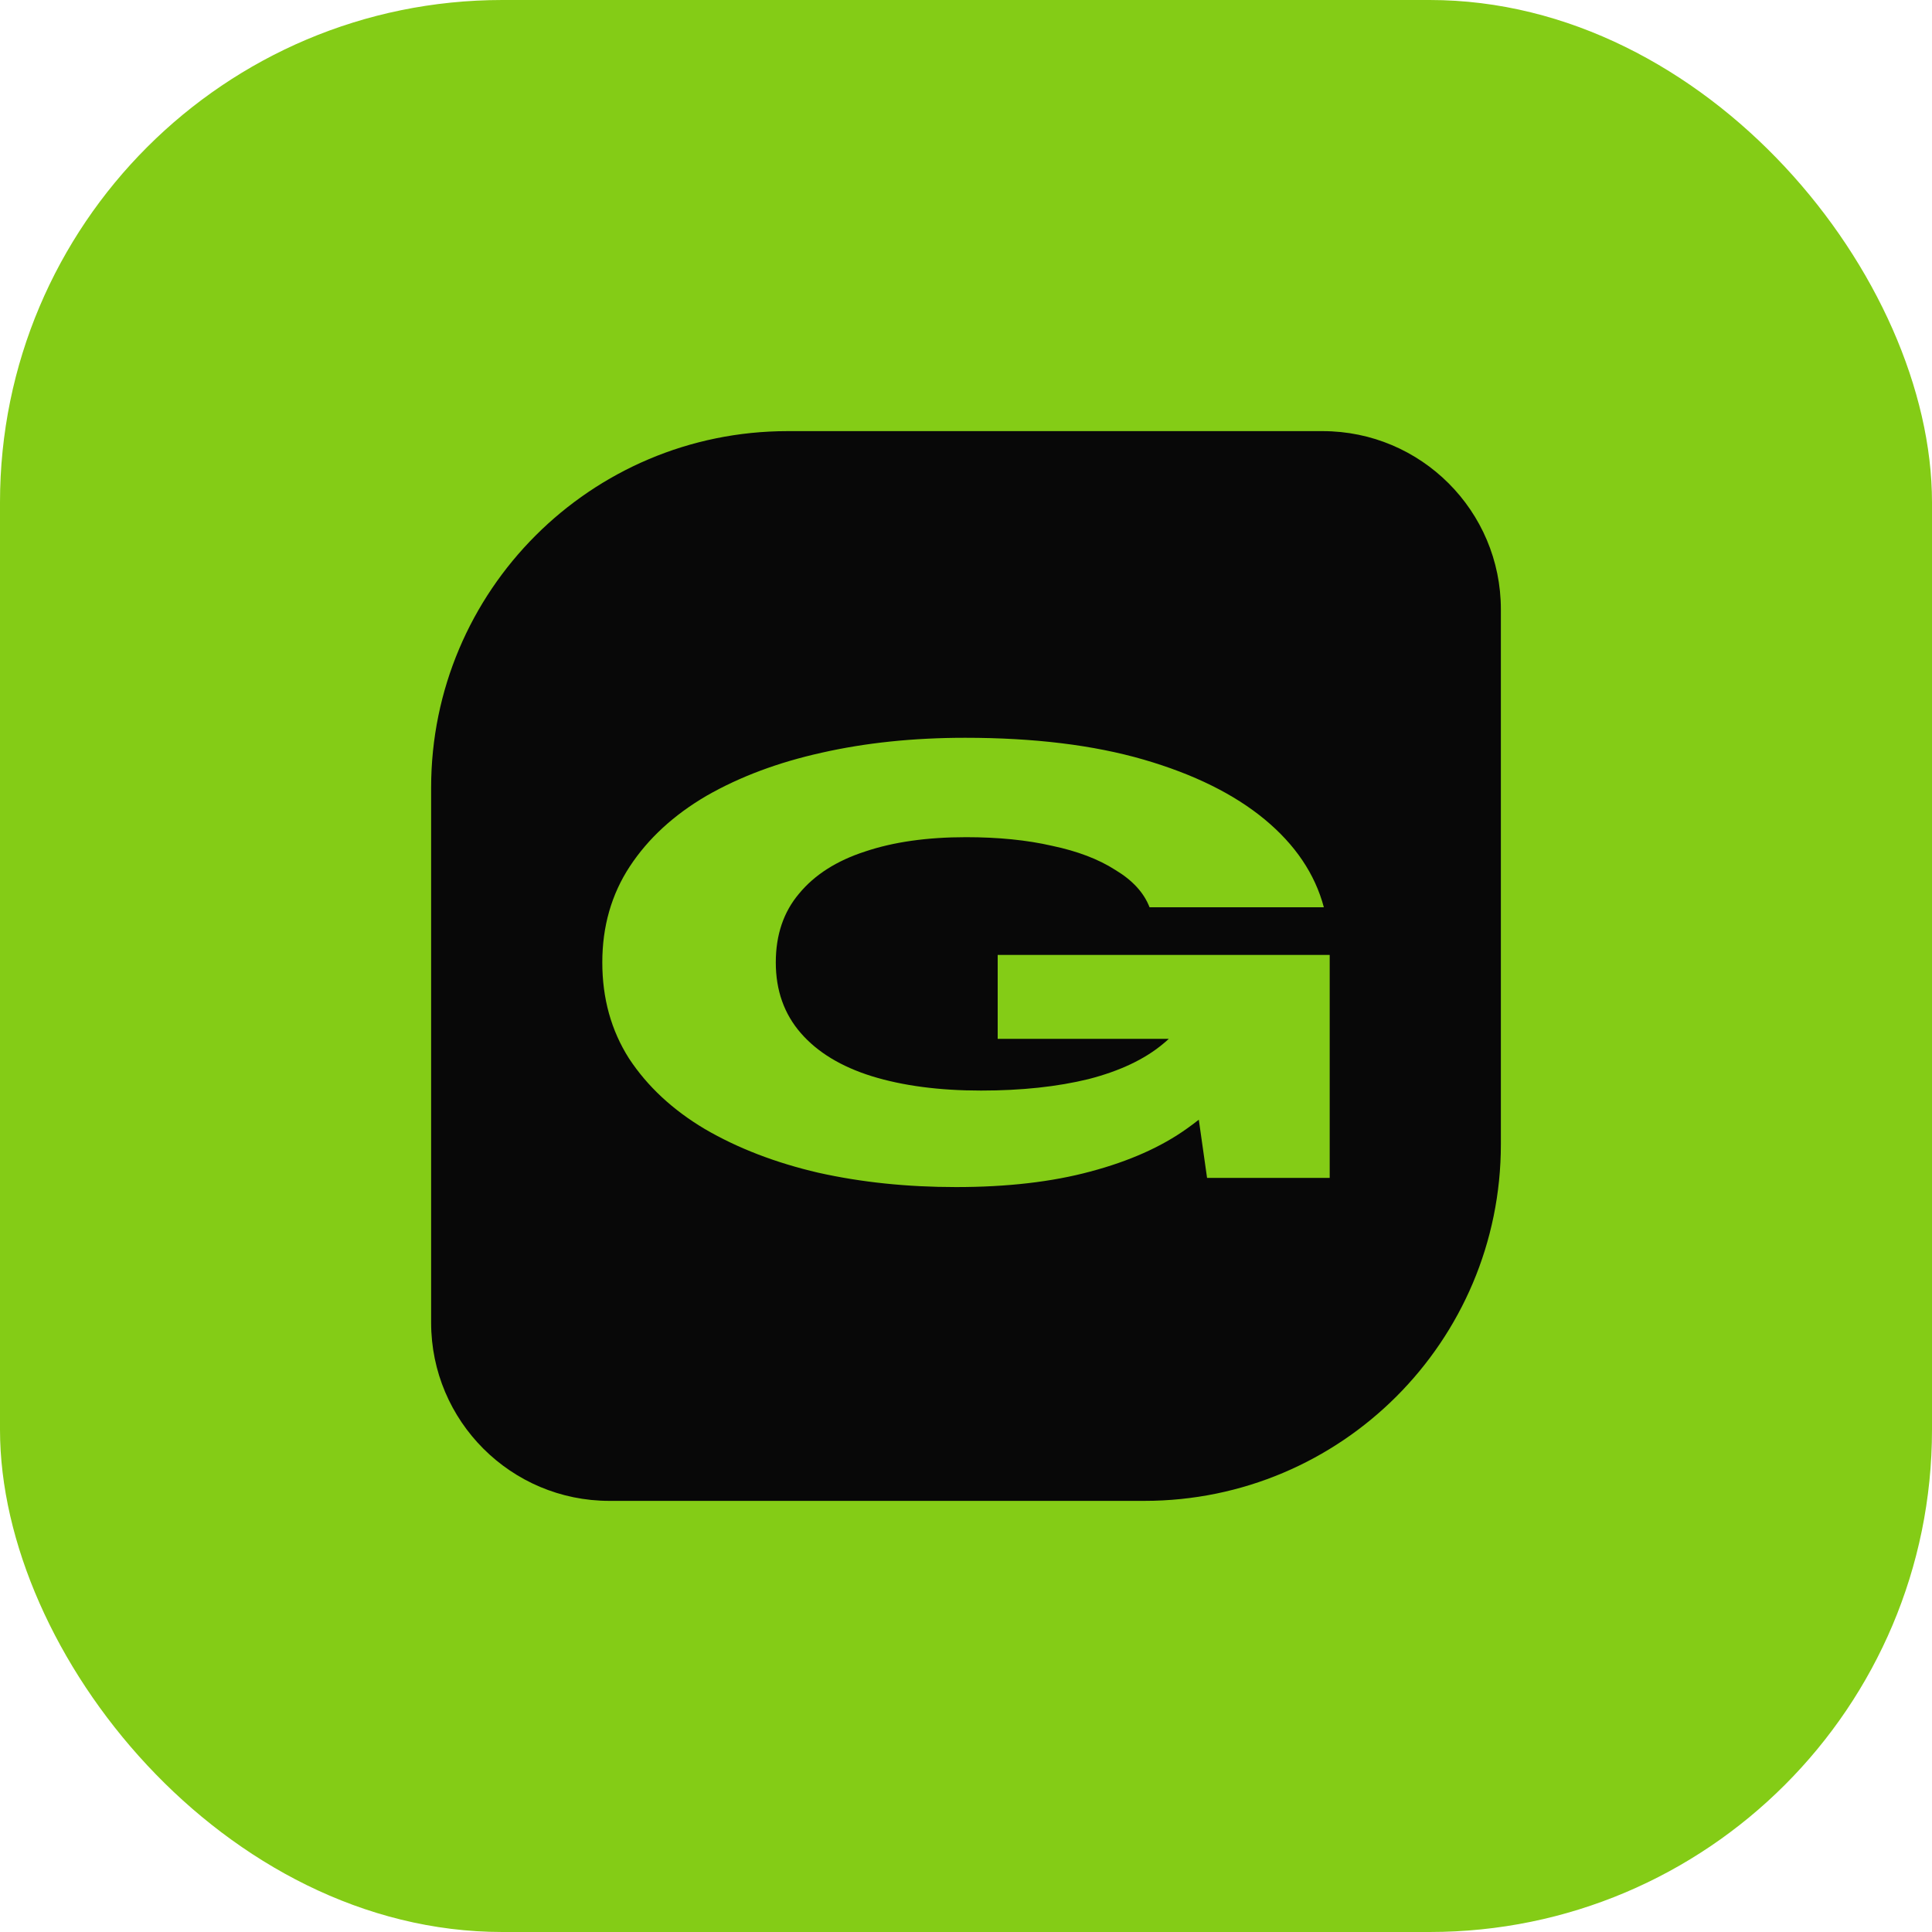
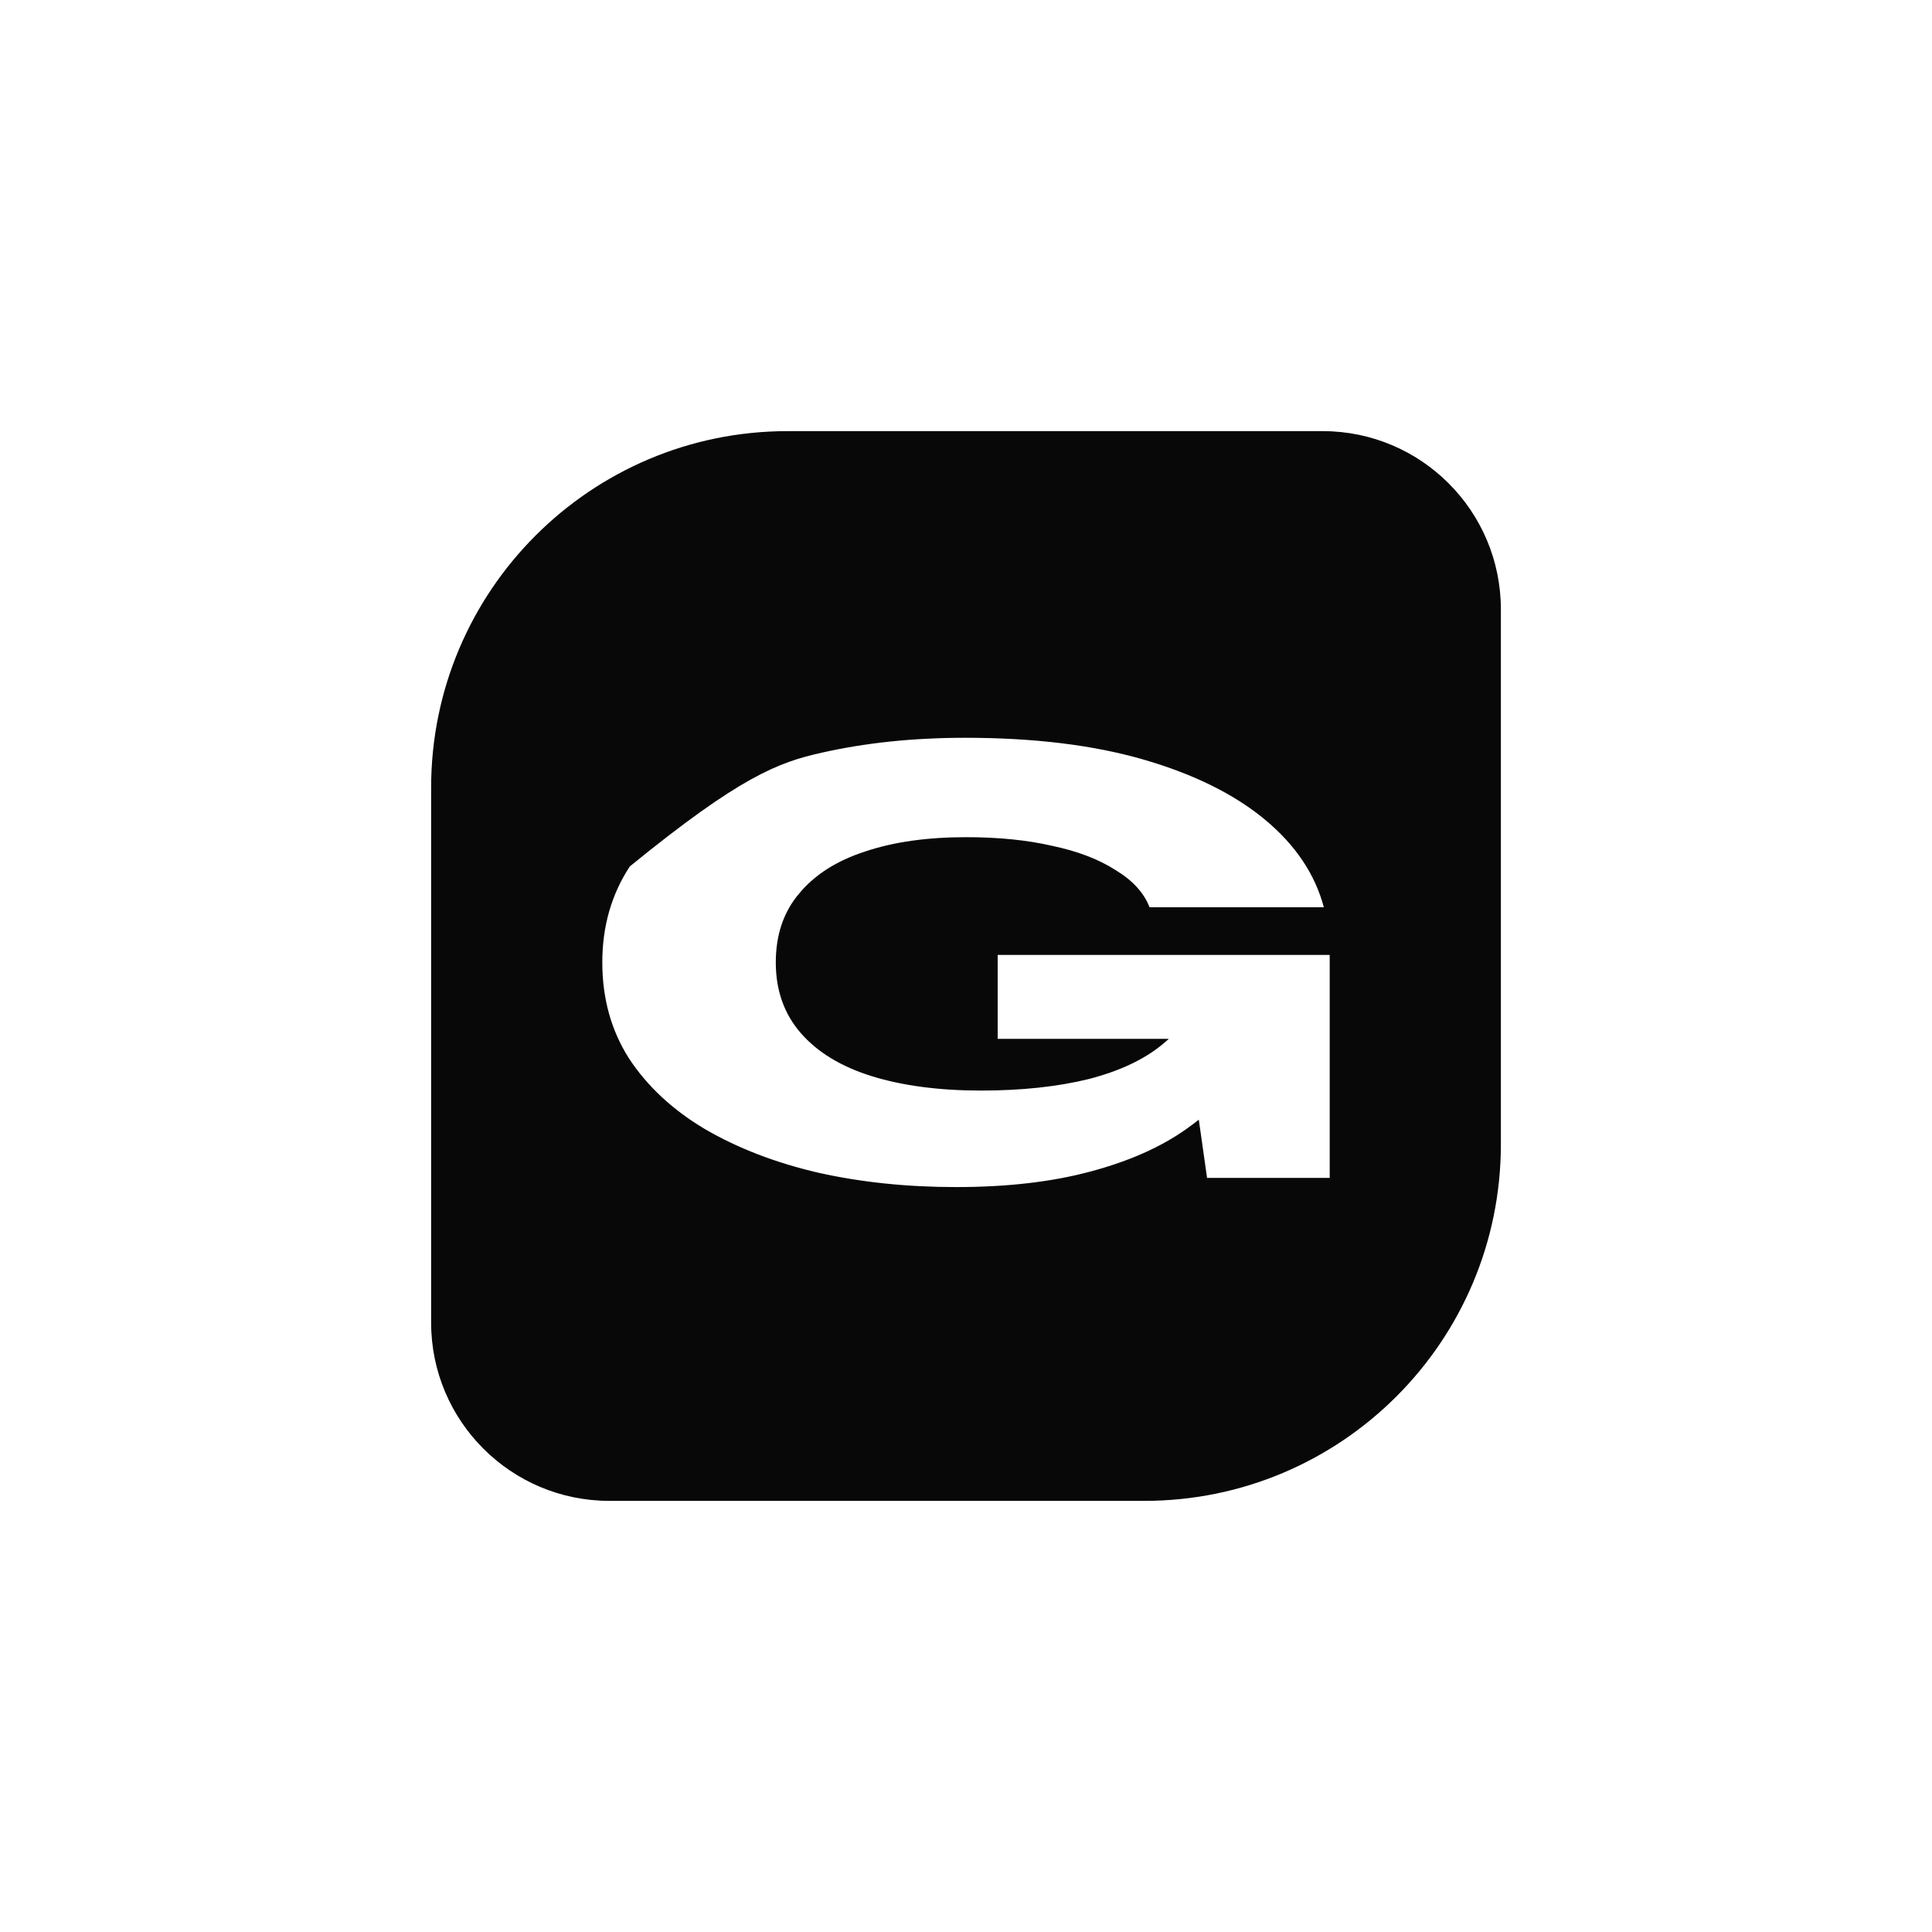
<svg xmlns="http://www.w3.org/2000/svg" width="40" height="40" viewBox="0 0 40 40" fill="none">
-   <rect width="40" height="40" rx="10.4" fill="#84CC16" />
-   <path fill-rule="evenodd" clip-rule="evenodd" d="M16.308 8.926C12.231 8.926 8.926 12.231 8.926 16.308L8.926 27.383C8.926 29.421 10.579 31.074 12.617 31.074H23.691C27.769 31.074 31.074 27.769 31.074 23.691V12.617C31.074 10.579 29.421 8.926 27.383 8.926L16.308 8.926ZM24.199 21.508H20.656V19.771H27.53V24.387H24.991L24.82 23.182C24.742 23.244 24.661 23.304 24.577 23.364C24.047 23.744 23.379 24.042 22.573 24.256C21.779 24.47 20.852 24.577 19.793 24.577C18.779 24.577 17.829 24.478 16.943 24.28C16.056 24.074 15.273 23.772 14.594 23.376C13.926 22.979 13.402 22.491 13.022 21.913C12.654 21.334 12.47 20.672 12.47 19.926C12.47 19.181 12.659 18.518 13.039 17.939C13.419 17.361 13.949 16.873 14.628 16.476C15.319 16.08 16.114 15.783 17.012 15.584C17.922 15.378 18.912 15.275 19.983 15.275C21.41 15.275 22.642 15.426 23.679 15.727C24.715 16.028 25.55 16.441 26.183 16.964C26.816 17.488 27.225 18.094 27.409 18.784H23.8C23.684 18.483 23.448 18.225 23.091 18.011C22.746 17.789 22.308 17.622 21.779 17.511C21.261 17.392 20.668 17.333 20 17.333C19.194 17.333 18.497 17.432 17.91 17.63C17.323 17.82 16.868 18.11 16.546 18.499C16.223 18.879 16.062 19.355 16.062 19.926C16.062 20.505 16.235 20.993 16.58 21.389C16.925 21.786 17.415 22.083 18.048 22.281C18.693 22.48 19.447 22.579 20.311 22.579C21.151 22.579 21.894 22.499 22.539 22.341C23.184 22.174 23.696 21.932 24.076 21.615C24.119 21.58 24.16 21.545 24.199 21.508Z" fill="#080808" />
+   <path fill-rule="evenodd" clip-rule="evenodd" d="M16.308 8.926C12.231 8.926 8.926 12.231 8.926 16.308L8.926 27.383C8.926 29.421 10.579 31.074 12.617 31.074H23.691C27.769 31.074 31.074 27.769 31.074 23.691V12.617C31.074 10.579 29.421 8.926 27.383 8.926L16.308 8.926ZM24.199 21.508H20.656V19.771H27.53V24.387H24.991L24.82 23.182C24.742 23.244 24.661 23.304 24.577 23.364C24.047 23.744 23.379 24.042 22.573 24.256C21.779 24.47 20.852 24.577 19.793 24.577C18.779 24.577 17.829 24.478 16.943 24.28C16.056 24.074 15.273 23.772 14.594 23.376C13.926 22.979 13.402 22.491 13.022 21.913C12.654 21.334 12.47 20.672 12.47 19.926C12.47 19.181 12.659 18.518 13.039 17.939C15.319 16.08 16.114 15.783 17.012 15.584C17.922 15.378 18.912 15.275 19.983 15.275C21.41 15.275 22.642 15.426 23.679 15.727C24.715 16.028 25.55 16.441 26.183 16.964C26.816 17.488 27.225 18.094 27.409 18.784H23.8C23.684 18.483 23.448 18.225 23.091 18.011C22.746 17.789 22.308 17.622 21.779 17.511C21.261 17.392 20.668 17.333 20 17.333C19.194 17.333 18.497 17.432 17.91 17.63C17.323 17.82 16.868 18.11 16.546 18.499C16.223 18.879 16.062 19.355 16.062 19.926C16.062 20.505 16.235 20.993 16.58 21.389C16.925 21.786 17.415 22.083 18.048 22.281C18.693 22.48 19.447 22.579 20.311 22.579C21.151 22.579 21.894 22.499 22.539 22.341C23.184 22.174 23.696 21.932 24.076 21.615C24.119 21.58 24.16 21.545 24.199 21.508Z" fill="#080808" />
</svg>